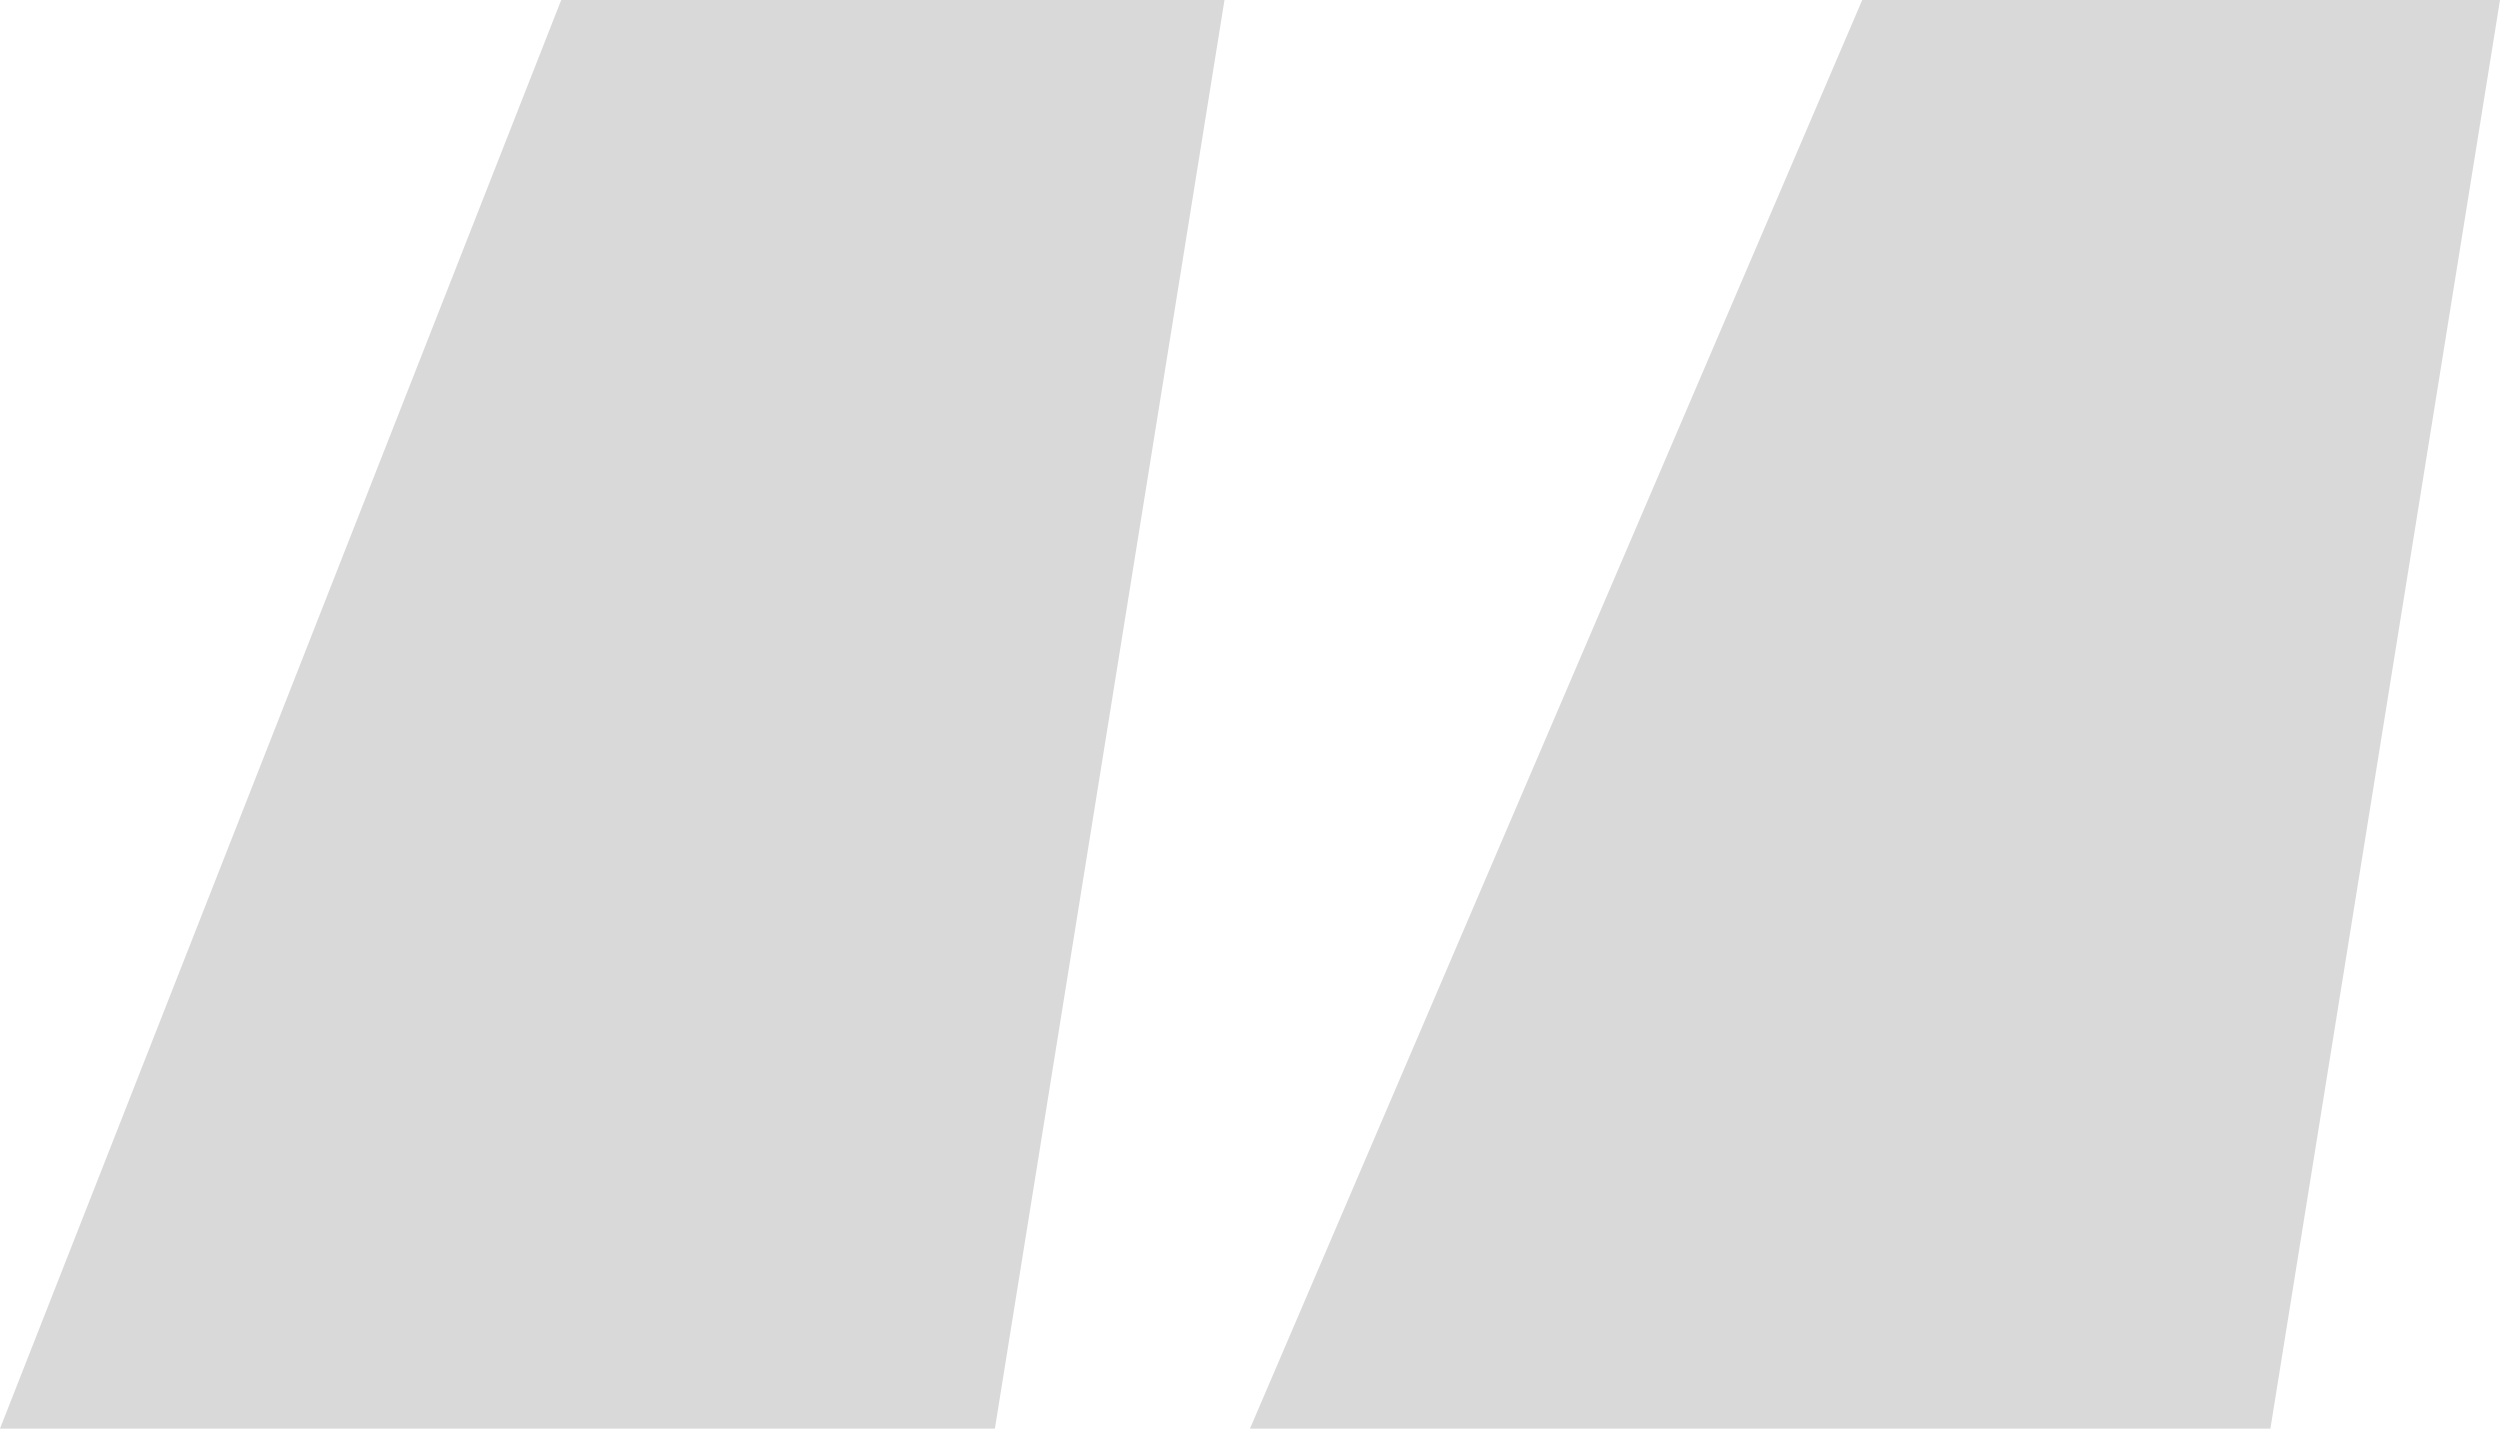
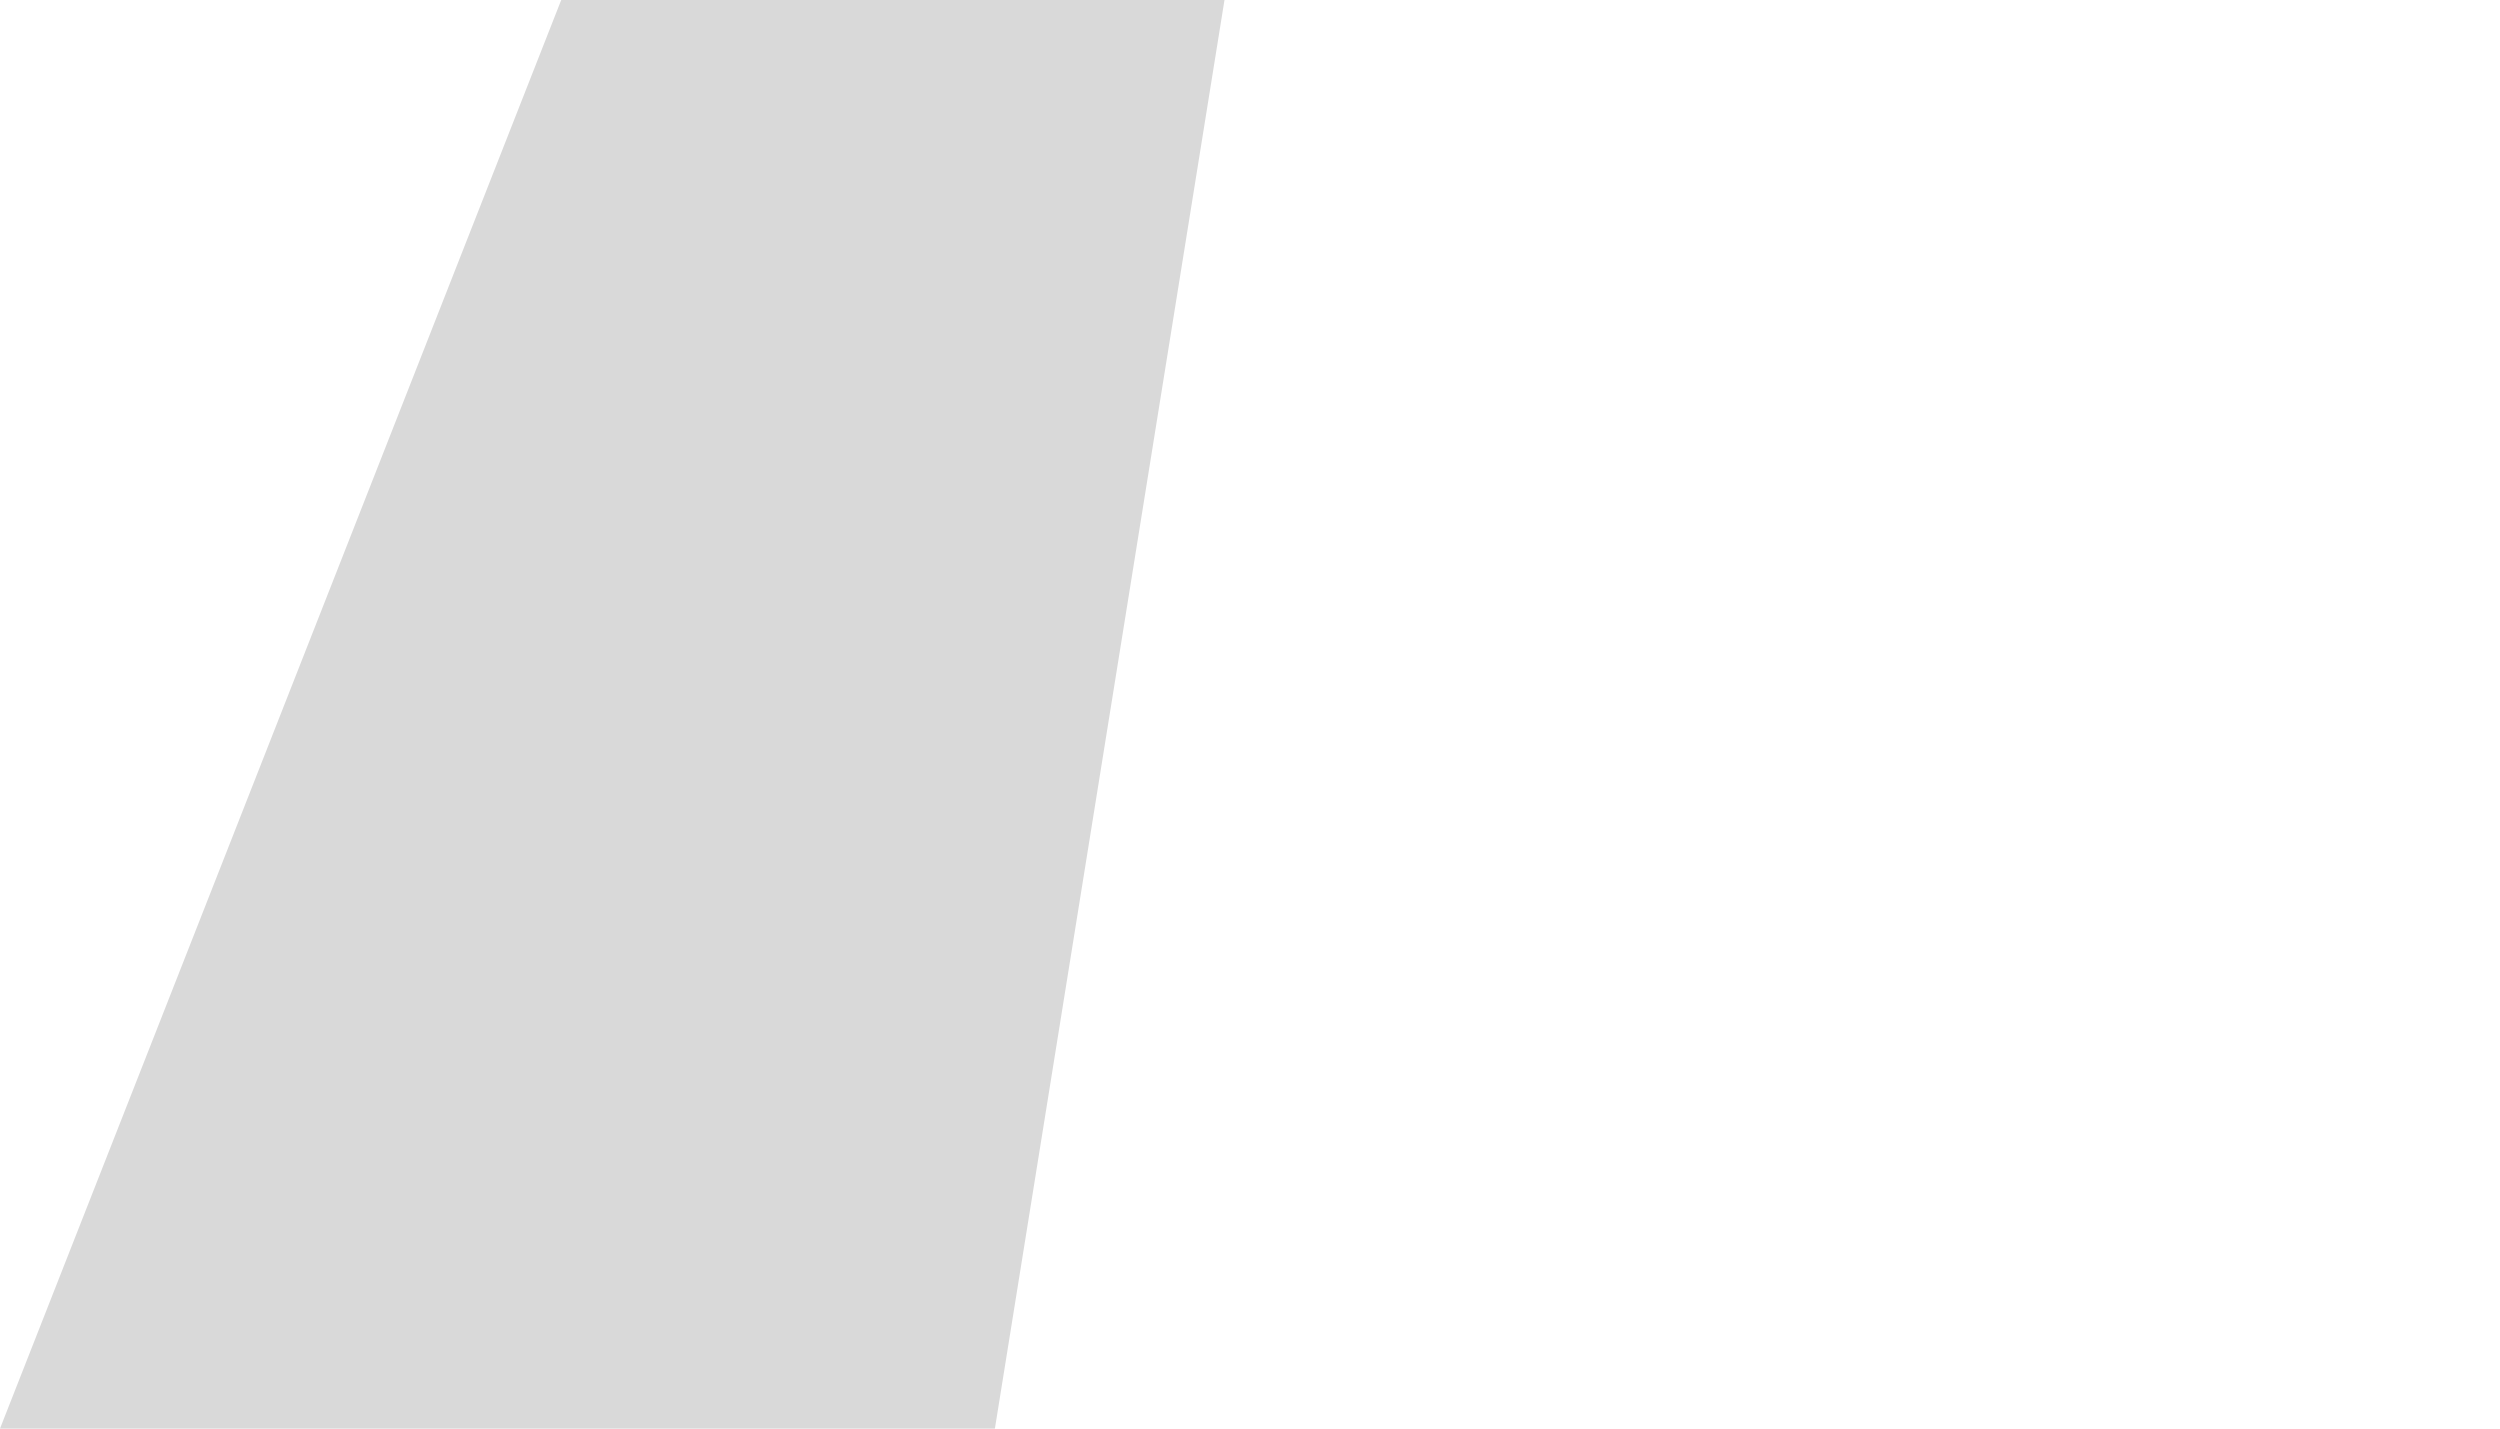
<svg xmlns="http://www.w3.org/2000/svg" width="49" height="28" viewBox="0 0 49 28" fill="none">
-   <path d="M24.5 28L36.5 0H49L44.5 28H24.5Z" fill="#D9D9D9" />
-   <path d="M19.5 28L24 0H11L0 28H19.5Z" fill="#D9D9D9" />
+   <path d="M19.5 28L24 0H11L0 28H19.5" fill="#D9D9D9" />
</svg>